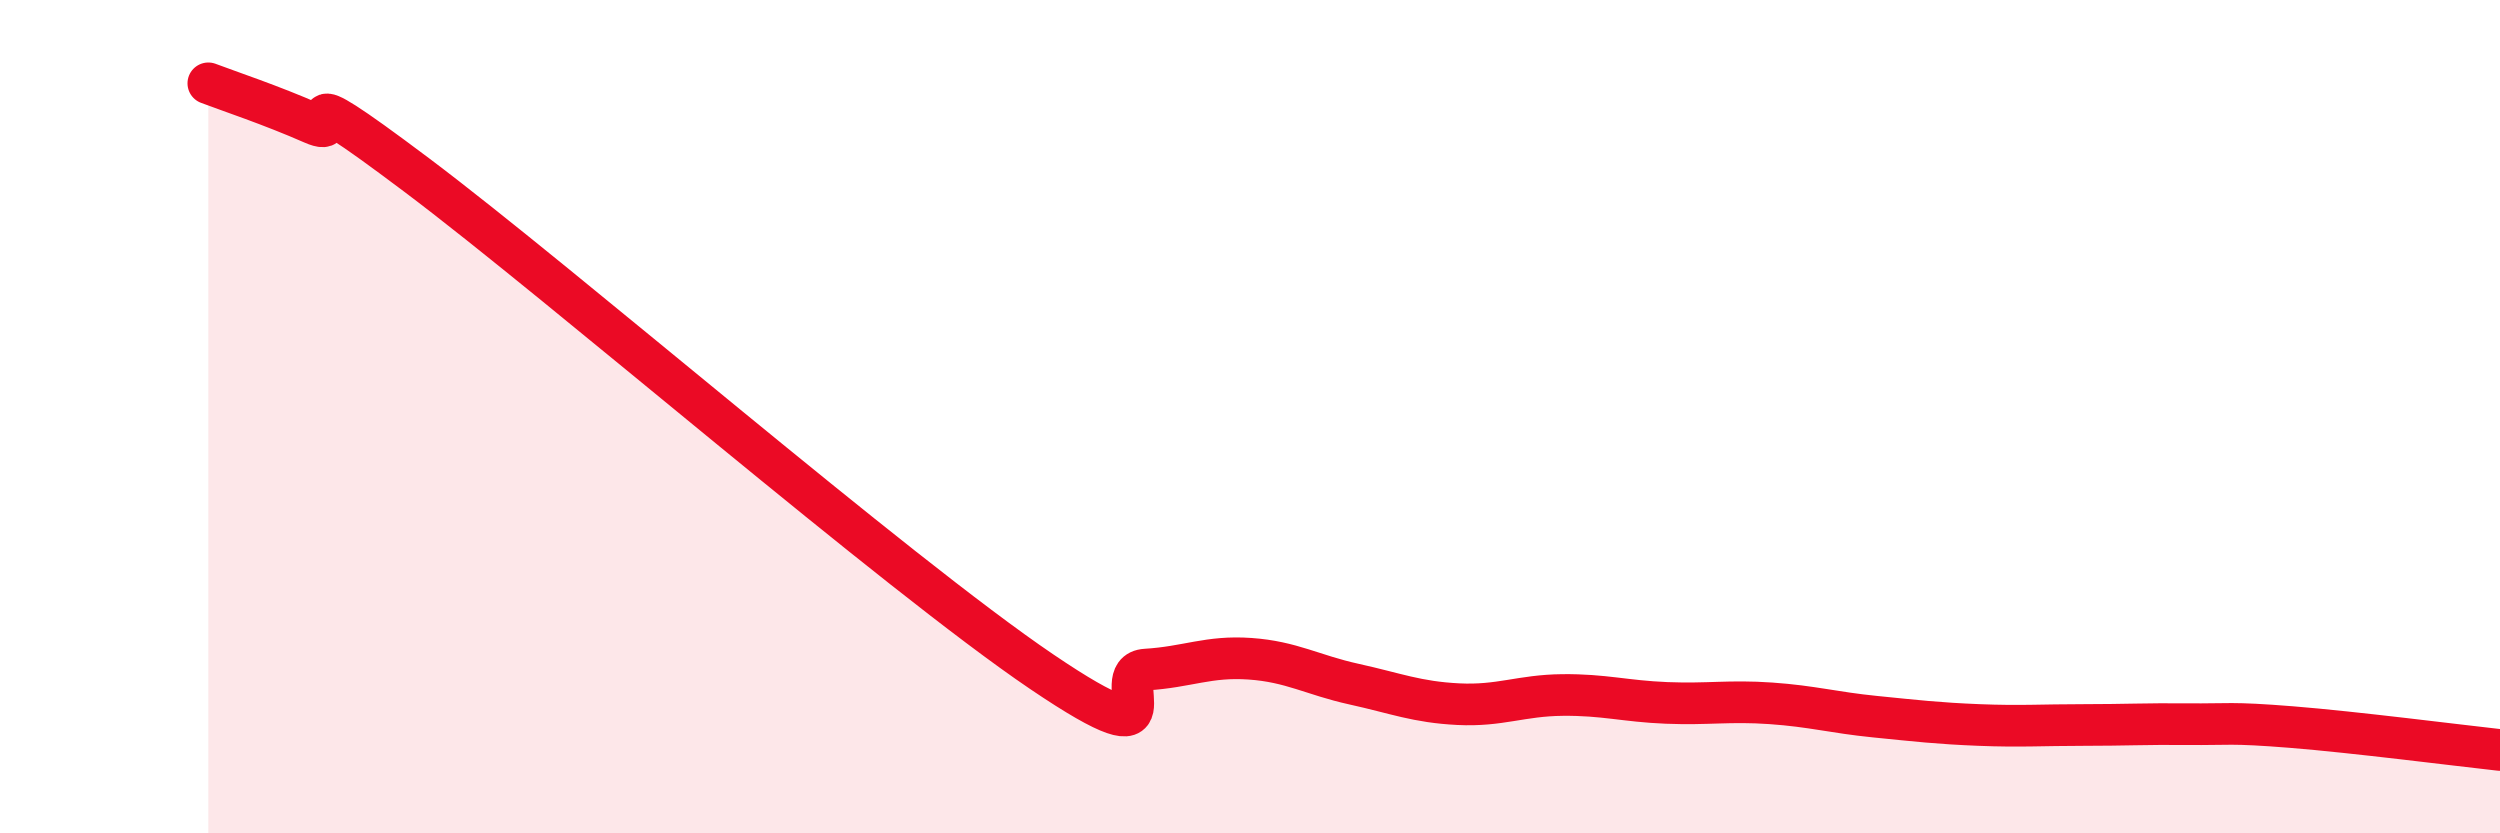
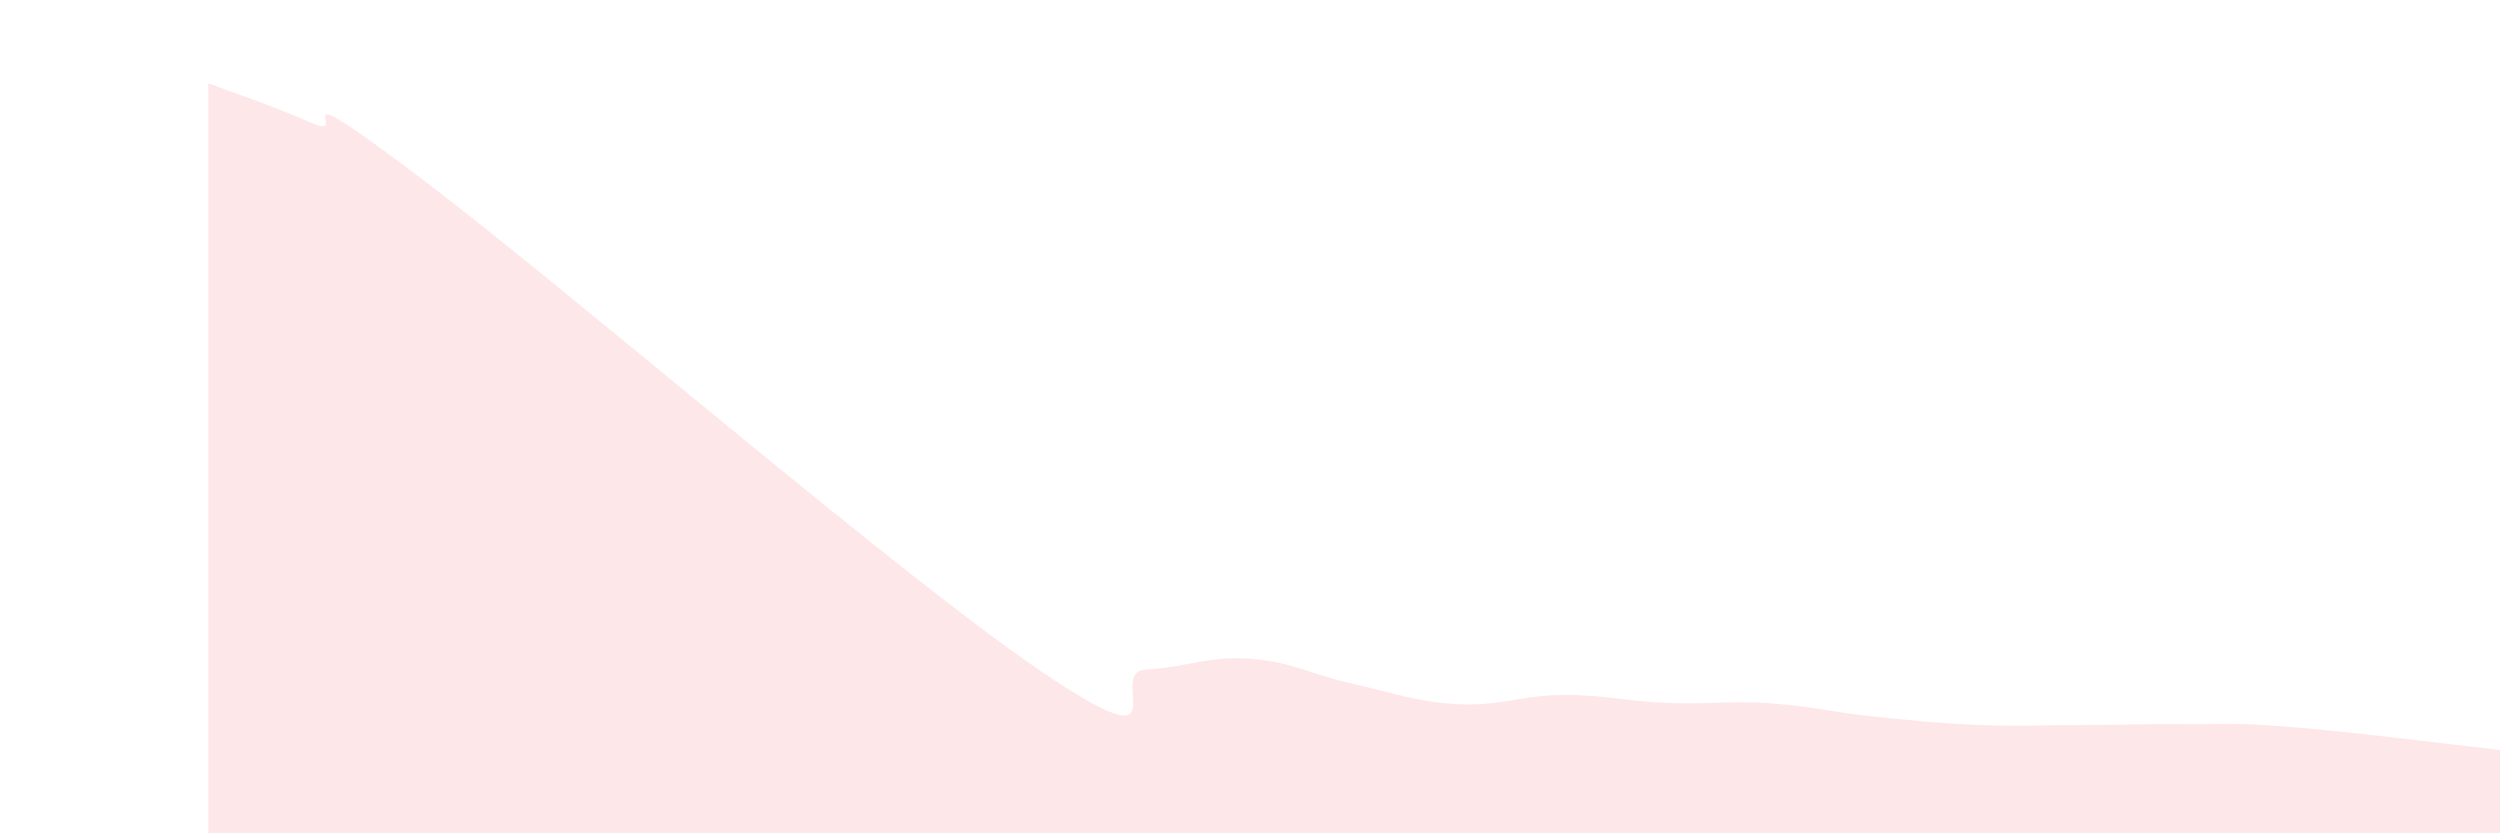
<svg xmlns="http://www.w3.org/2000/svg" width="60" height="20" viewBox="0 0 60 20">
  <path d="M 5,2 C 5.5,2.19 6.5,2.52 7.5,2.96 C 8.5,3.4 6.5,1.57 10,4.2 C 13.5,6.83 21.5,13.75 25,16.12 C 28.5,18.49 26.5,16.13 27.5,16.07 C 28.5,16.01 29,15.74 30,15.81 C 31,15.88 31.5,16.2 32.5,16.42 C 33.5,16.64 34,16.85 35,16.9 C 36,16.95 36.5,16.69 37.5,16.68 C 38.5,16.67 39,16.83 40,16.87 C 41,16.91 41.5,16.81 42.5,16.88 C 43.5,16.95 44,17.1 45,17.2 C 46,17.3 46.5,17.36 47.5,17.4 C 48.5,17.44 49,17.4 50,17.4 C 51,17.4 51.5,17.37 52.5,17.38 C 53.5,17.39 53.5,17.33 55,17.45 C 56.5,17.57 59,17.89 60,18L60 20L5 20Z" fill="#EB0A25" opacity="0.1" stroke-linecap="round" stroke-linejoin="round" />
-   <path d="M 5,2 C 5.5,2.19 6.5,2.52 7.5,2.96 C 8.5,3.4 6.5,1.57 10,4.2 C 13.5,6.83 21.5,13.75 25,16.12 C 28.5,18.49 26.5,16.13 27.5,16.07 C 28.5,16.01 29,15.74 30,15.81 C 31,15.88 31.5,16.2 32.5,16.42 C 33.5,16.64 34,16.85 35,16.9 C 36,16.95 36.5,16.69 37.5,16.68 C 38.5,16.67 39,16.83 40,16.87 C 41,16.91 41.5,16.81 42.5,16.88 C 43.5,16.95 44,17.1 45,17.2 C 46,17.3 46.5,17.36 47.5,17.4 C 48.5,17.44 49,17.4 50,17.4 C 51,17.4 51.5,17.37 52.5,17.38 C 53.5,17.39 53.5,17.33 55,17.45 C 56.5,17.57 59,17.89 60,18" stroke="#EB0A25" stroke-width="1" fill="none" stroke-linecap="round" stroke-linejoin="round" />
</svg>